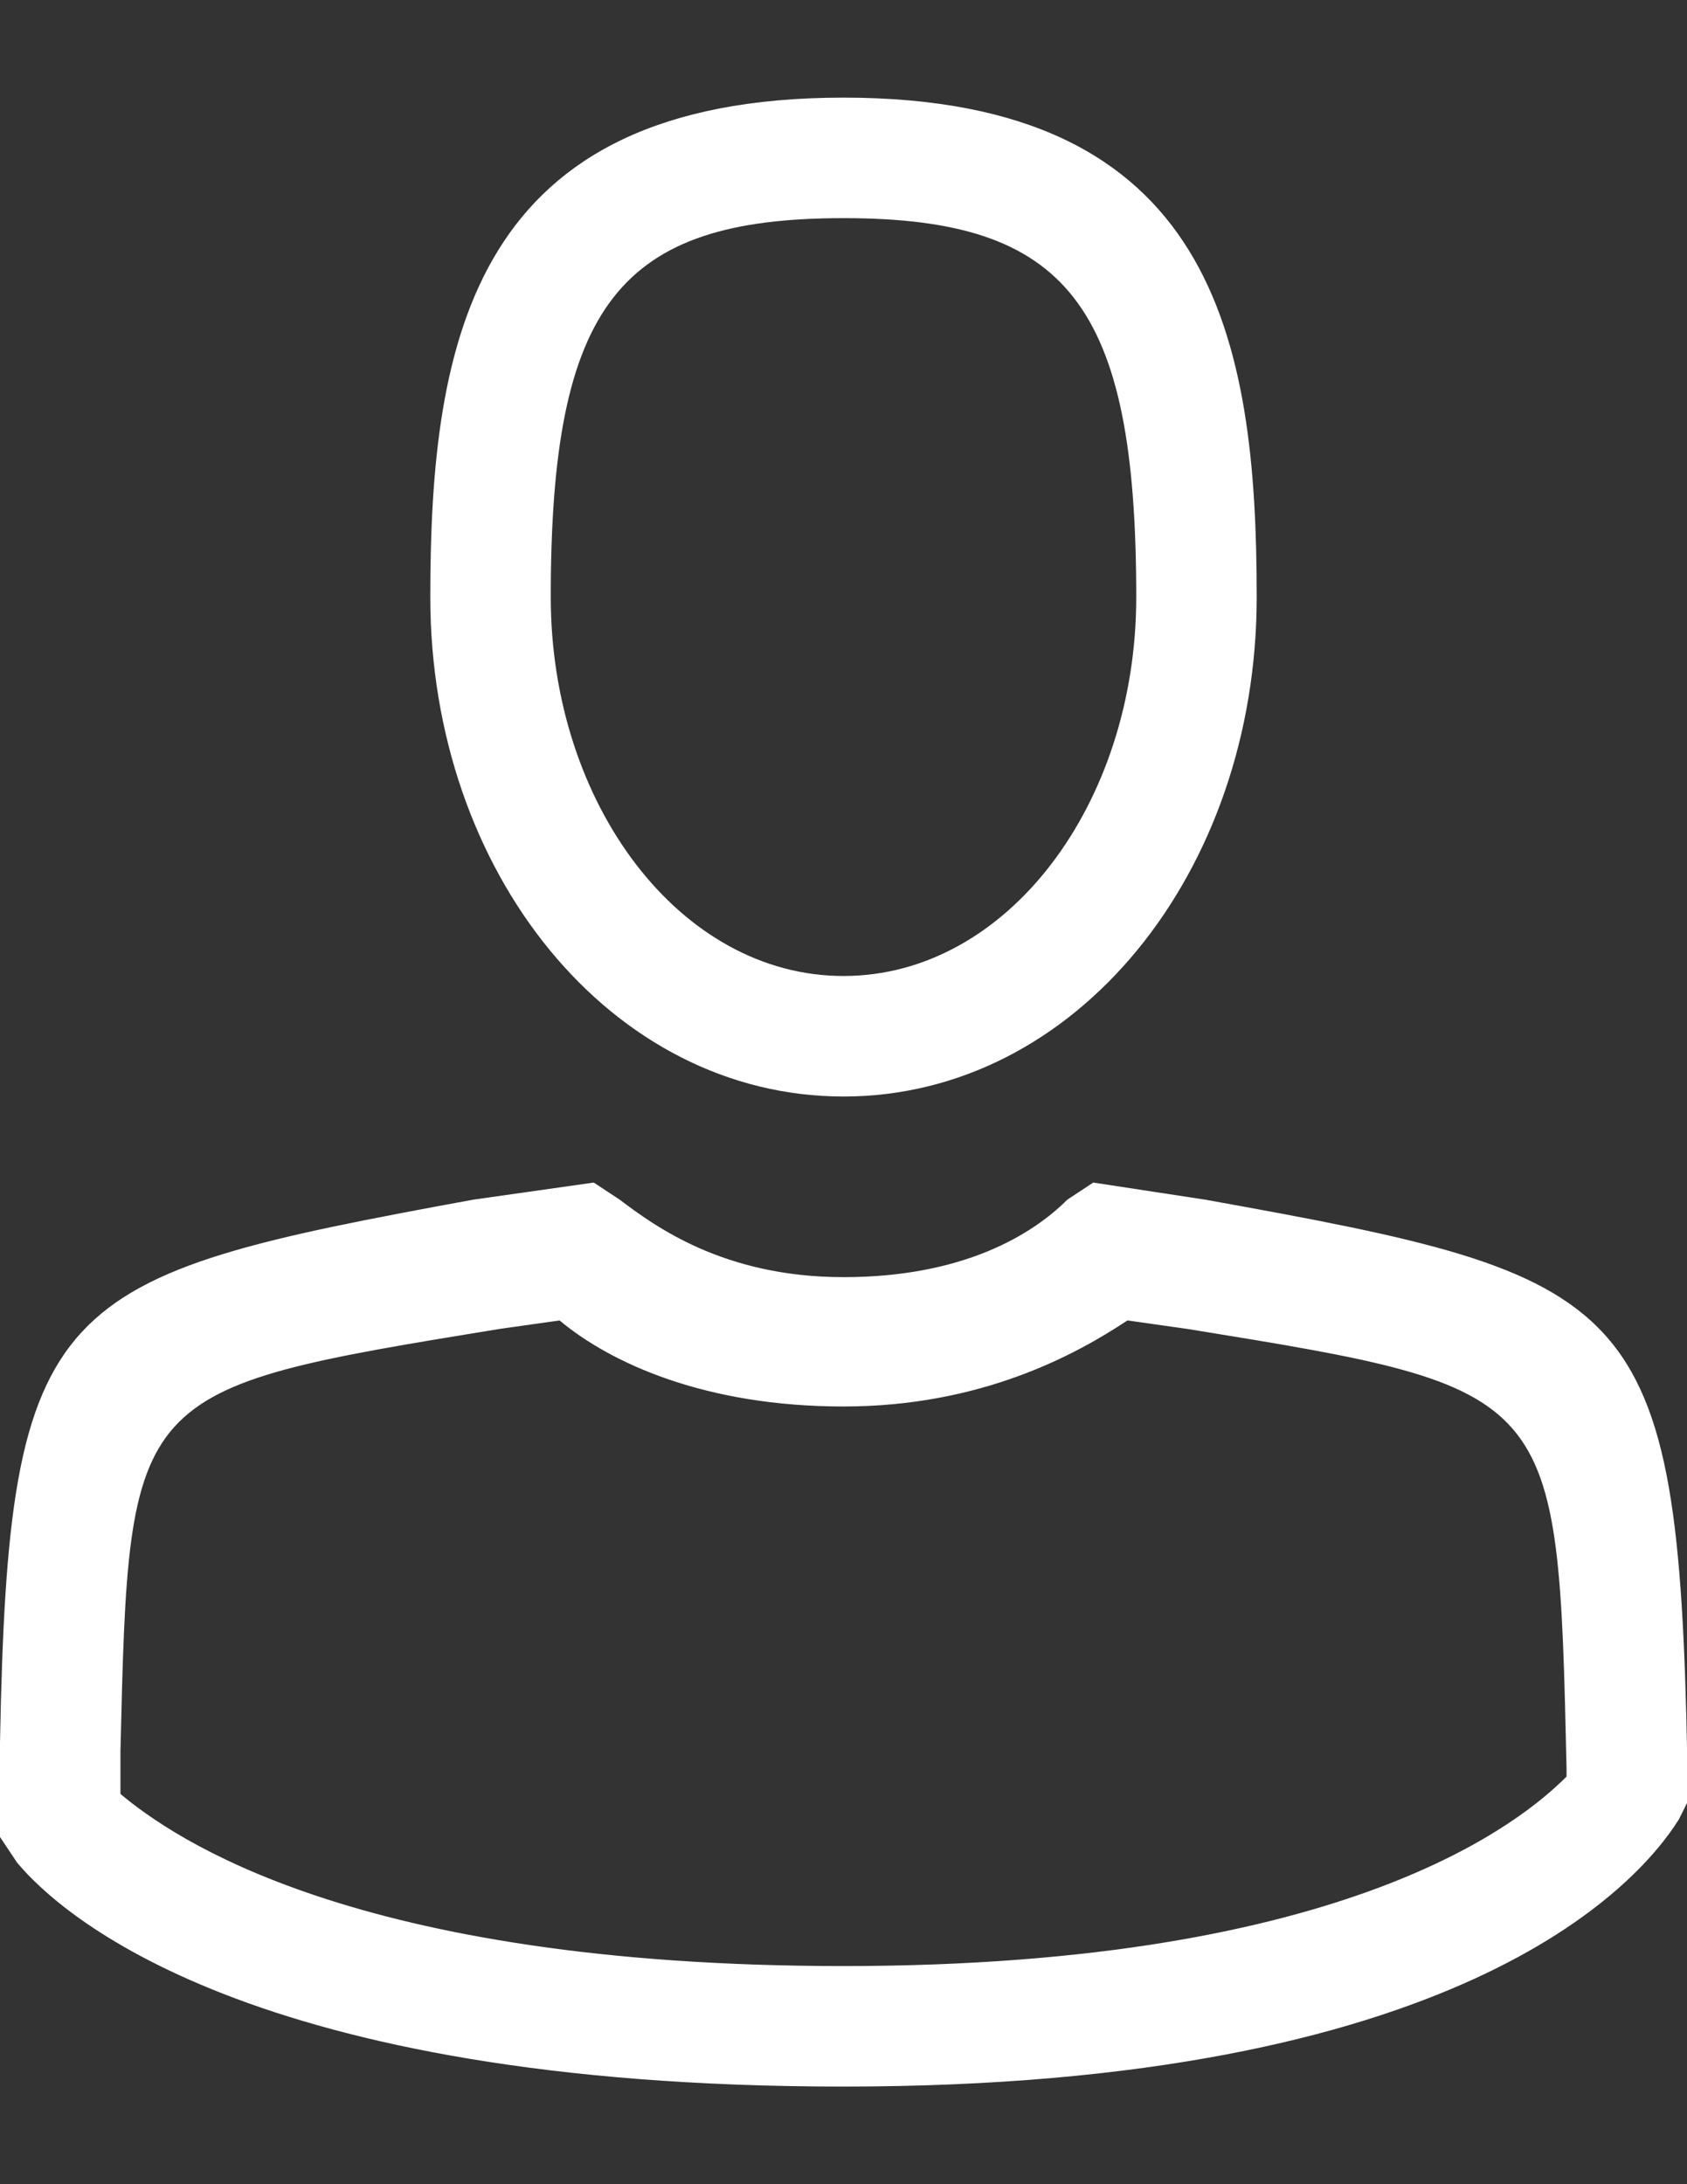
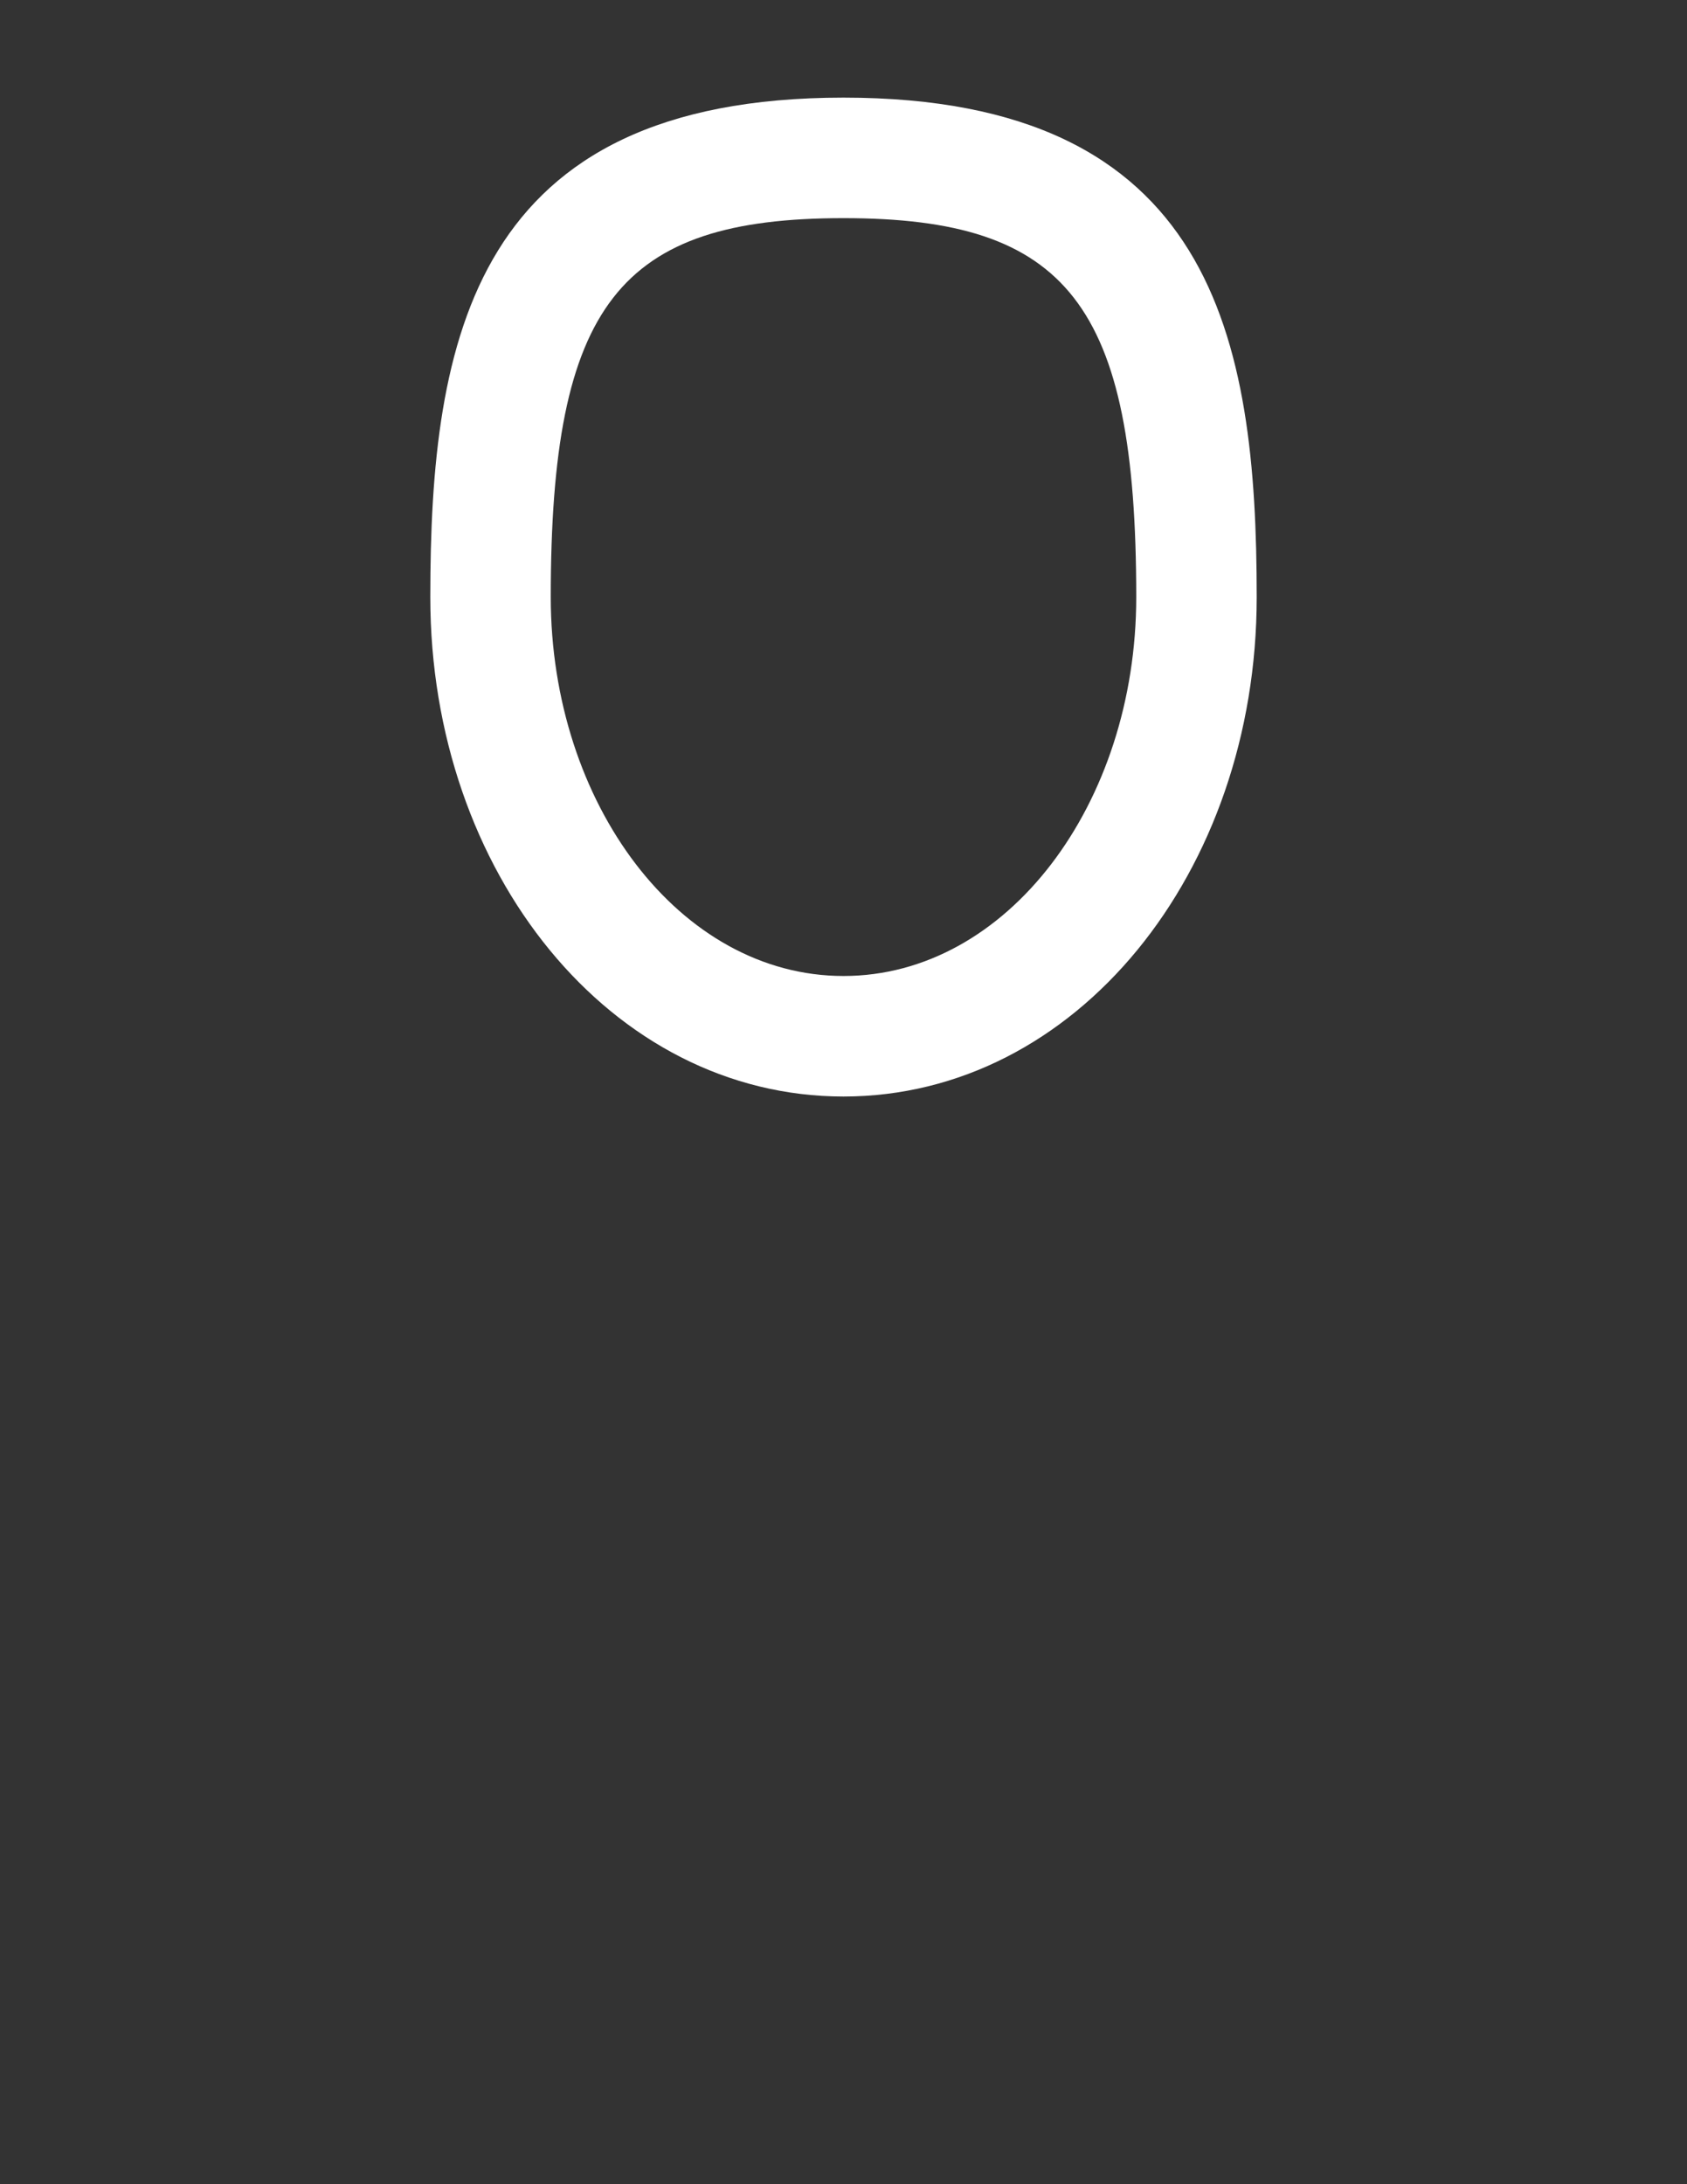
<svg xmlns="http://www.w3.org/2000/svg" version="1.1" id="Layer_1" x="0px" y="0px" viewBox="0 0 612 792" enable-background="new 0 0 612 792" xml:space="preserve">
  <rect x="0" y="0" width="612" height="792" fill="#333333" stroke="none" />
  <g>
    <g>
      <path fill="#FFFFFF" d="M306,397.6c-84.3,0-149.9-81.2-149.9-181.1c0-93.7,15.6-181.1,149.9-181.1s149.9,87.4,149.9,181.1    C455.9,316.4,390.3,397.6,306,397.6z M306,79.1c-81.2,0-106.2,31.2-106.2,137.4c0,74.9,46.8,137.4,106.2,137.4    s106.2-62.4,106.2-137.4C412.2,110.3,387.2,79.1,306,79.1z" />
    </g>
    <g>
-       <path fill="#FFFFFF" d="M306,756.6c-215.4,0-284.1-62.4-299.8-81.2L0,666.1v-34.3C3.1,469.4,18.7,463.1,171.7,435l43.7-6.2    l9.4,6.2c12.5,9.4,37.5,28.1,81.2,28.1s68.7-15.6,81.2-28.1l9.4-6.2l40.6,6.2c156.1,28.1,171.7,34.3,174.9,203v15.6l-3.1,6.2    C593.3,684.8,527.7,756.6,306,756.6z M43.7,650.5c18.7,15.6,84.3,62.4,262.3,62.4c184.2,0,246.7-53.1,262.3-68.7v-3.1    c-3.1-137.4-3.1-137.4-137.4-159.2l-21.9-3.1C390.3,491.2,356,510,306,510s-84.3-15.6-103-31.2l-21.9,3.1    c-134.3,21.9-134.3,21.9-137.4,153V650.5z" />
-     </g>
+       </g>
  </g>
</svg>